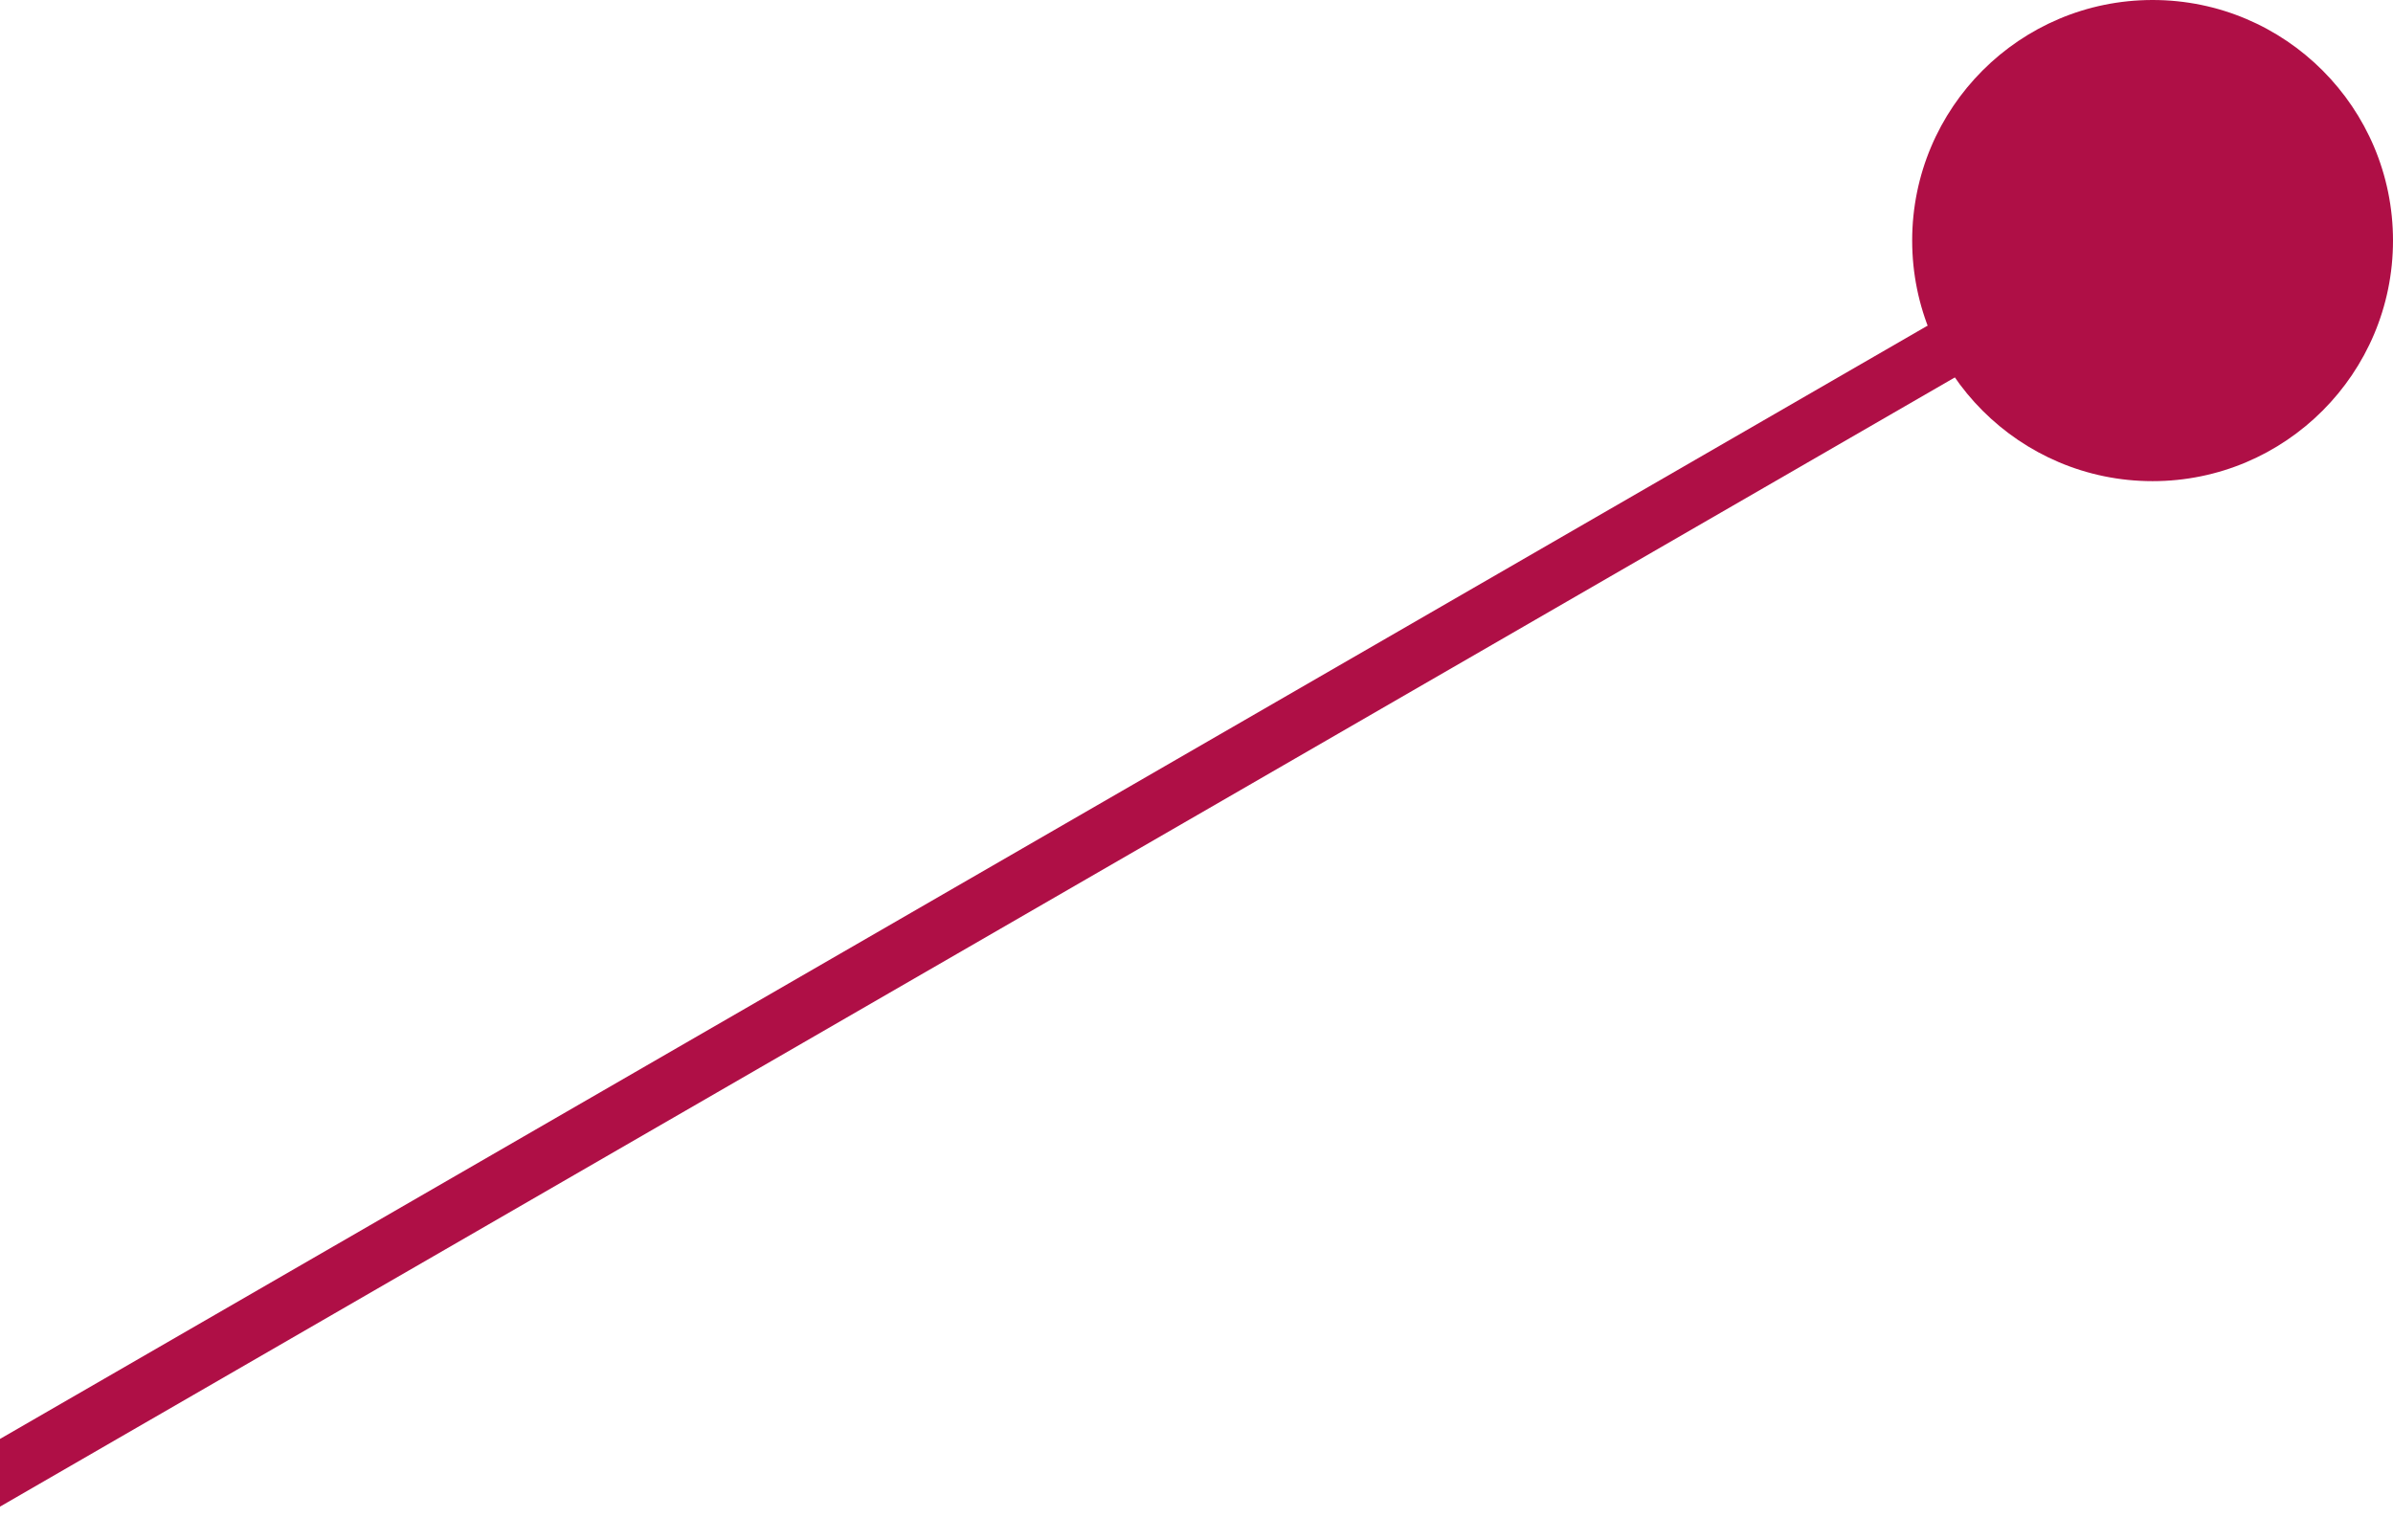
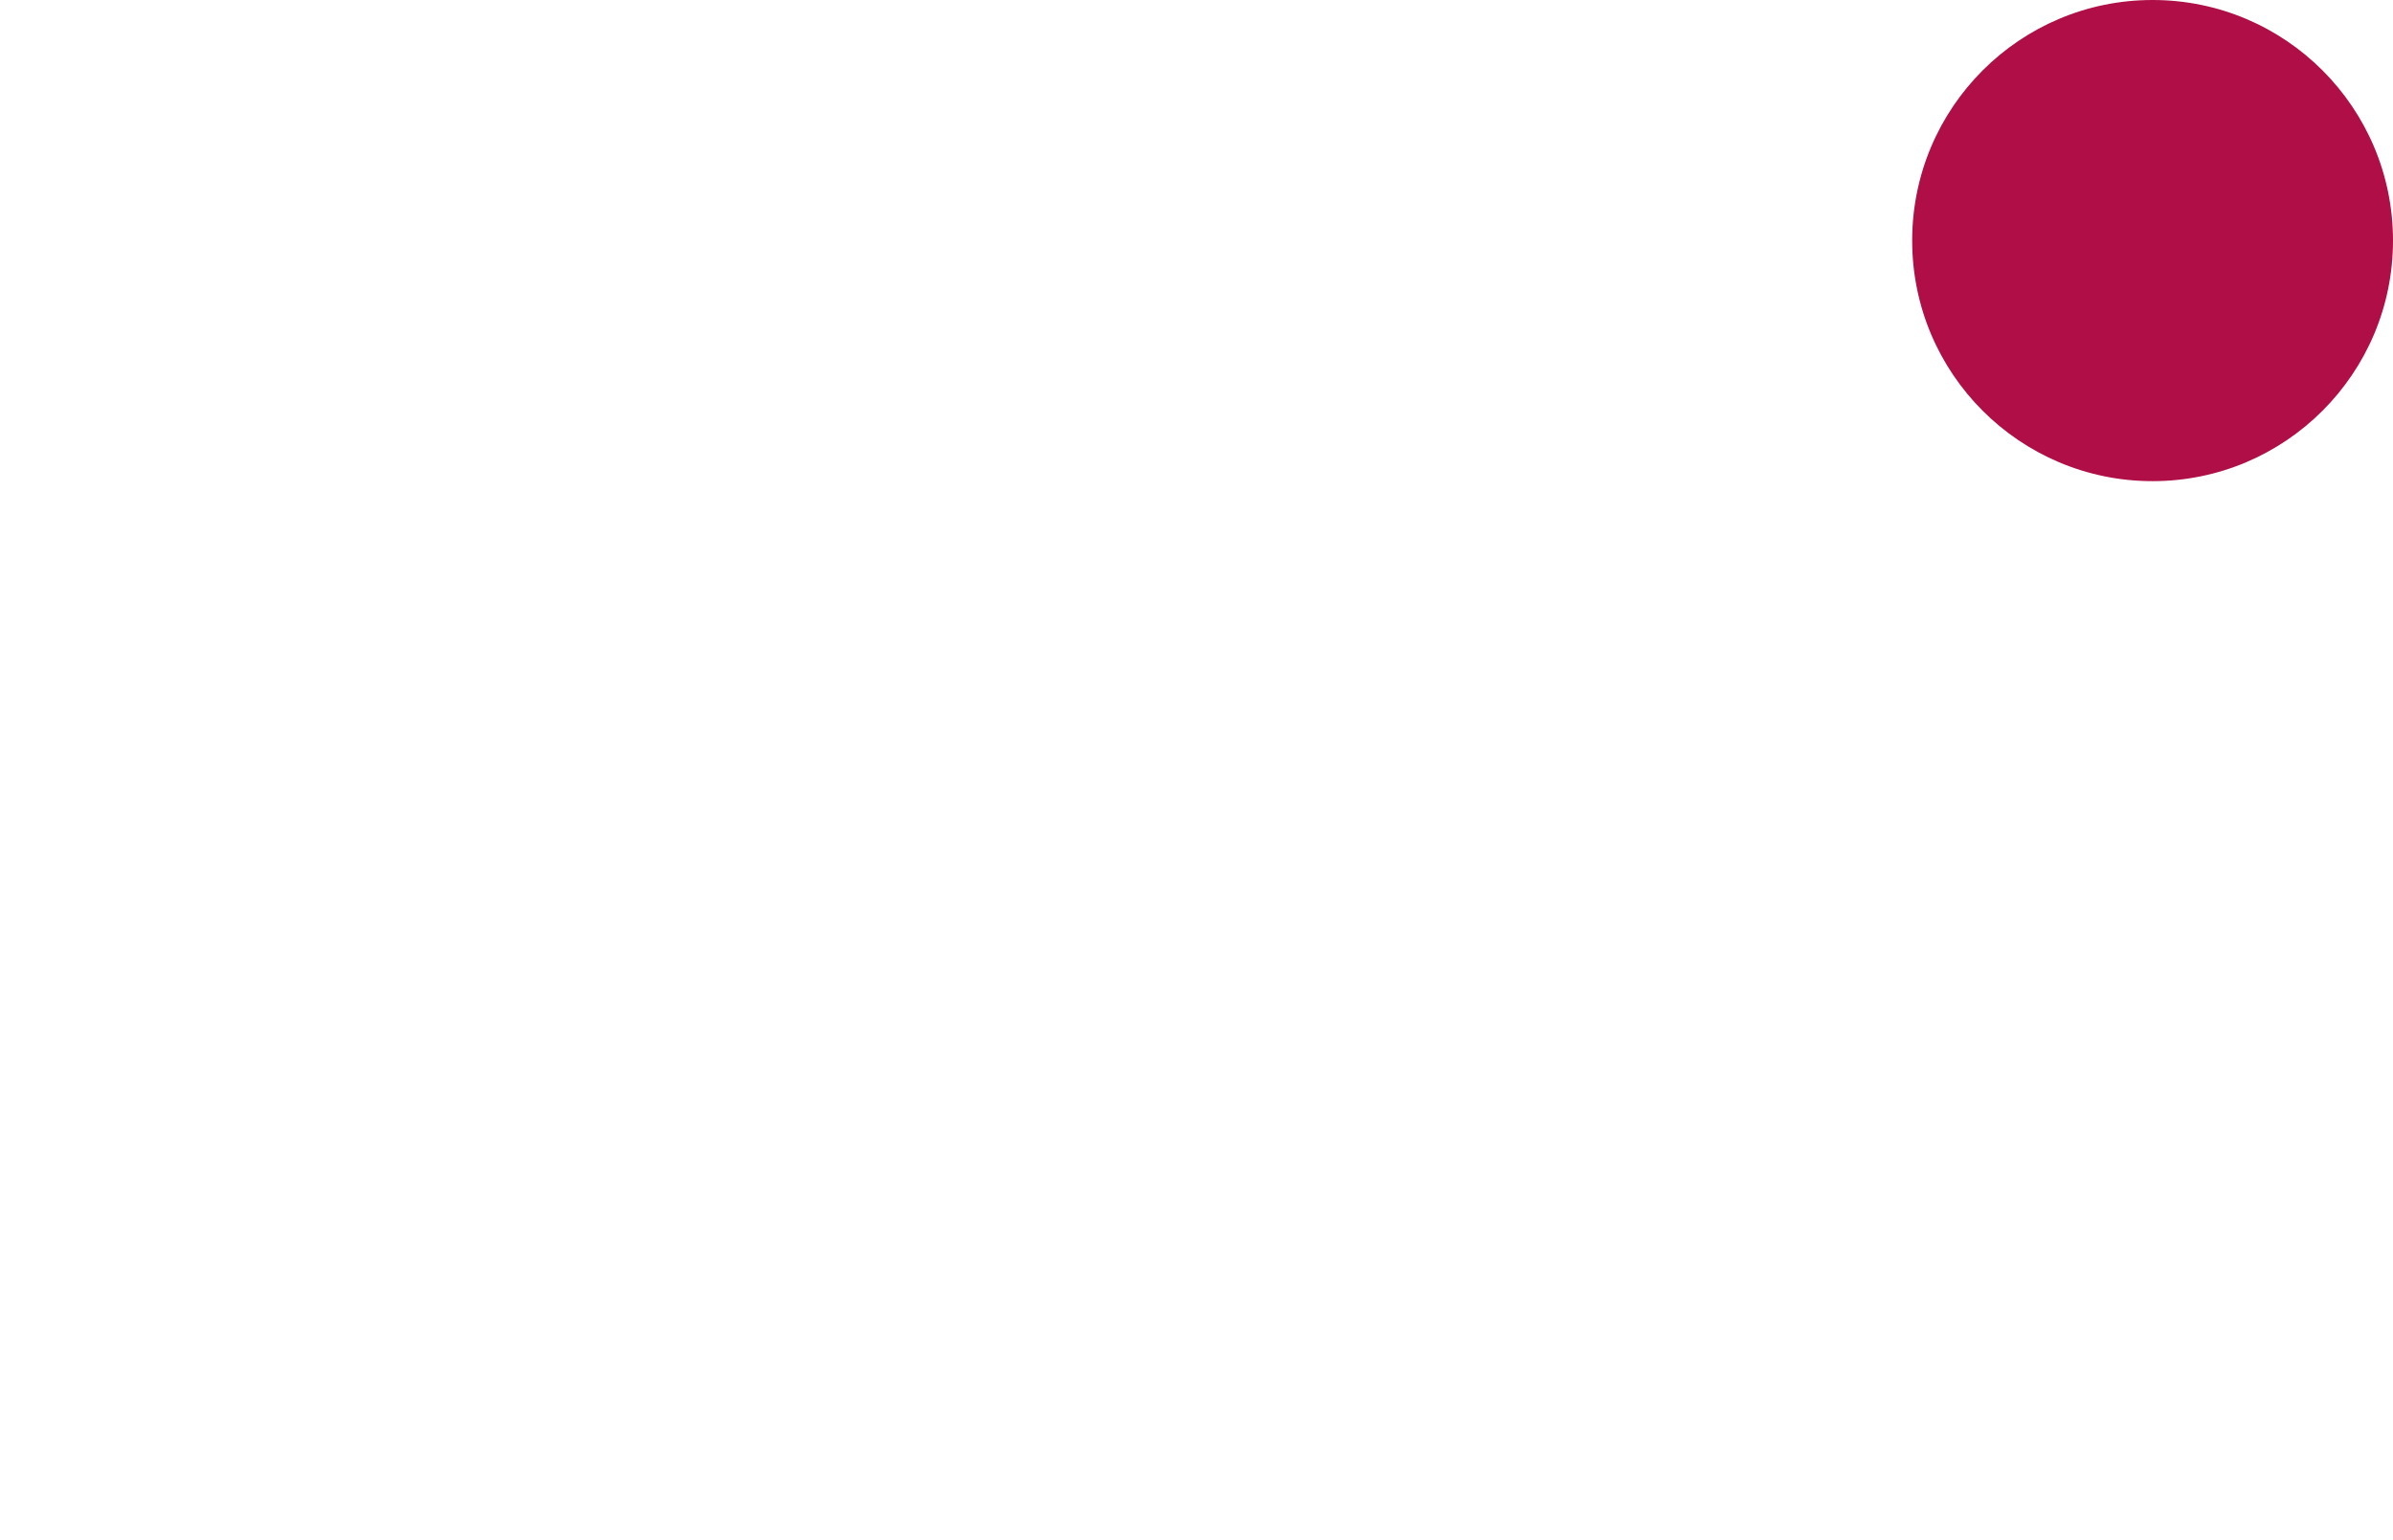
<svg xmlns="http://www.w3.org/2000/svg" id="Layer_1" data-name="Layer 1" width="129" height="83" viewBox="0 0 129 83">
-   <path d="M-129,9.59L-2.5,82.67,116.04,14.19v-3.64S-2.5,79.02-2.5,79.02L-129,5.94v3.65Z" style="fill: #af0f46;" />
  <path d="M116.04,0c7.16,0,12.96,5.81,12.96,12.97s-5.8,12.97-12.96,12.97-12.96-5.81-12.96-12.97S108.88,0,116.04,0Z" style="fill: #af0f46;" />
</svg>